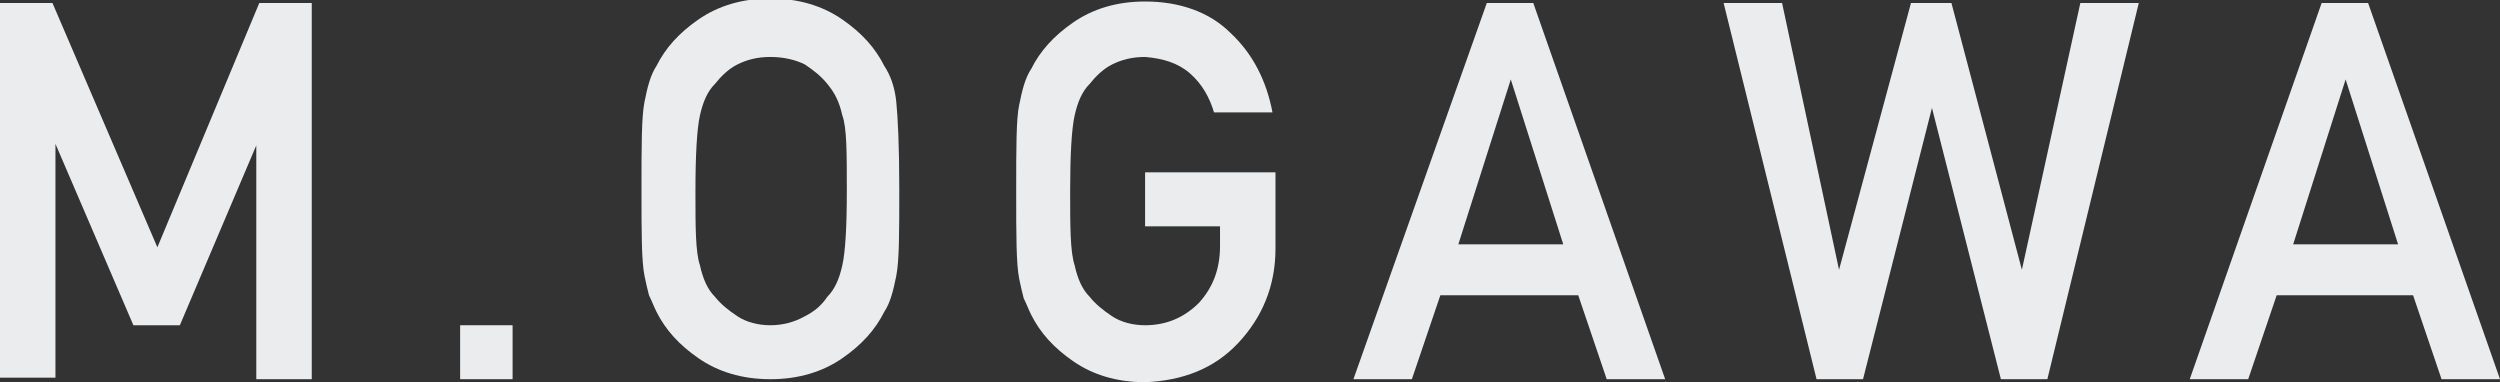
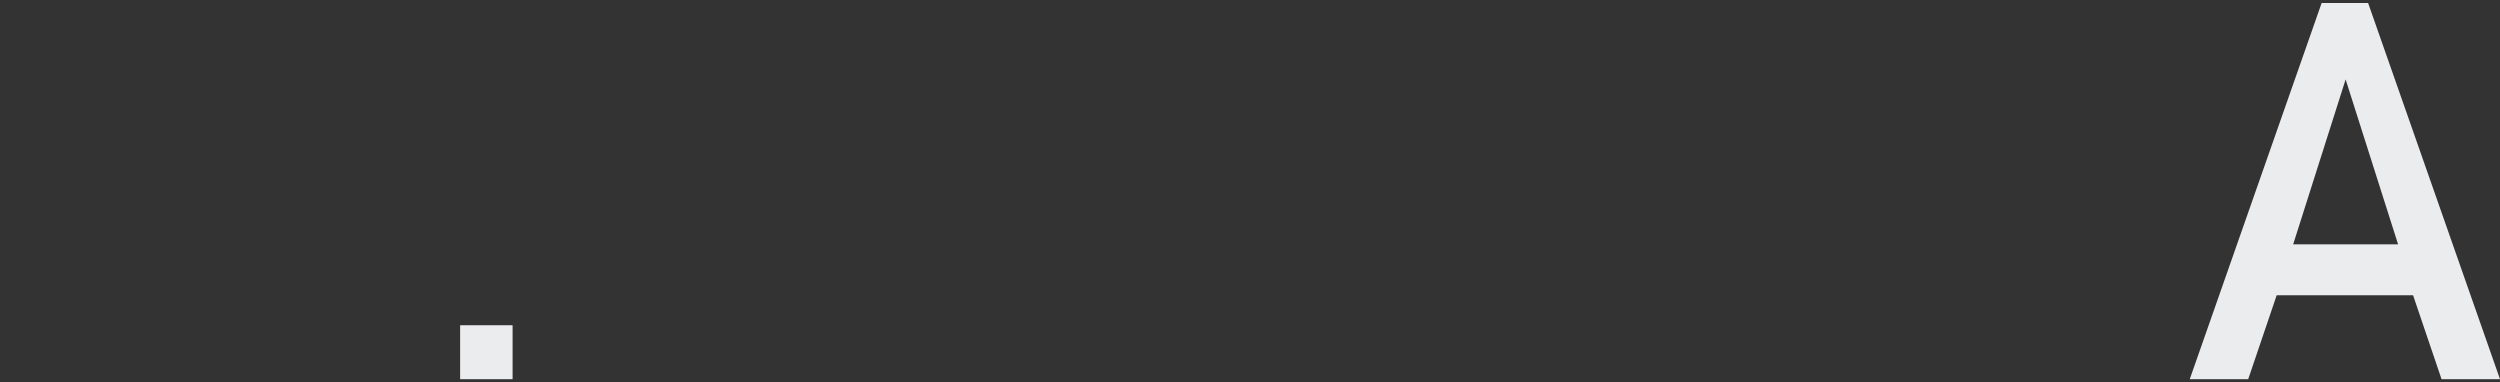
<svg xmlns="http://www.w3.org/2000/svg" id="_レイヤー_2" version="1.1" viewBox="0 0 166.8 25.5">
  <rect x="0" y="0" width="166.8" height="25.5" fill="#333333" stroke="none" />
  <defs>
    <style>
      .st0 {
        fill: #ebecee;
      }
    </style>
  </defs>
-   <path class="st0" d="M0,.2h3.5l7,16.3L17.3.2h3.5v25.1h-3.7v-15.6h0l-5.1,12h-3.1L3.7,9.6h0v15.6H0V.2Z" />
  <path class="st0" d="M30.7,21.7h3.5v3.6h-3.5v-3.6Z" />
-   <path class="st0" d="M42.8,12.7c0-2.9,0-4.9.2-5.9.2-1,.4-1.8.8-2.4.6-1.2,1.5-2.2,2.8-3.1,1.3-.9,2.9-1.4,4.8-1.4,1.9,0,3.5.5,4.8,1.4,1.3.9,2.2,1.9,2.8,3.1.4.6.7,1.4.8,2.4.1,1,.2,2.9.2,5.8s0,4.8-.2,5.8c-.2,1-.4,1.8-.8,2.4-.6,1.2-1.5,2.2-2.8,3.1-1.3.9-2.9,1.4-4.8,1.4-1.9,0-3.5-.5-4.8-1.4-1.3-.9-2.2-1.9-2.8-3.1-.2-.4-.3-.7-.5-1.1-.1-.4-.2-.8-.3-1.3-.2-1-.2-2.9-.2-5.8ZM46.4,12.7c0,2.5,0,4.1.3,5,.2.9.5,1.6,1,2.1.4.5.9.9,1.5,1.3.6.4,1.4.6,2.2.6s1.6-.2,2.3-.6c.6-.3,1.1-.7,1.5-1.3.5-.5.8-1.2,1-2.1.2-.9.3-2.5.3-5s0-4.2-.3-5c-.2-.9-.5-1.5-1-2.1-.4-.5-.9-.9-1.5-1.3-.6-.3-1.4-.5-2.3-.5-.9,0-1.6.2-2.2.5-.6.3-1.1.8-1.5,1.3-.5.5-.8,1.2-1,2.1-.2.9-.3,2.6-.3,5.1Z" />
-   <path class="st0" d="M76.5,11.5h8.6v5.1c0,2.5-.9,4.6-2.5,6.3-1.6,1.7-3.7,2.5-6.2,2.6-1.9,0-3.5-.5-4.8-1.4-1.3-.9-2.2-1.9-2.8-3.1-.2-.4-.3-.7-.5-1.1-.1-.4-.2-.8-.3-1.3-.2-1-.2-2.9-.2-5.8s0-4.9.2-5.8c.2-1,.4-1.8.8-2.4.6-1.2,1.5-2.2,2.8-3.1,1.3-.9,2.9-1.4,4.8-1.4,2.3,0,4.3.7,5.7,2.1,1.5,1.4,2.4,3.2,2.8,5.3h-3.9c-.3-1-.8-1.9-1.6-2.6-.8-.7-1.8-1-3-1.1-.9,0-1.6.2-2.2.5-.6.3-1.1.8-1.5,1.3-.5.5-.8,1.2-1,2.1-.2.9-.3,2.6-.3,5s0,4.1.3,5c.2.9.5,1.6,1,2.1.4.5.9.9,1.5,1.3.6.4,1.4.6,2.2.6,1.4,0,2.6-.5,3.6-1.5.9-1,1.4-2.2,1.4-3.8v-1.3h-5v-3.6Z" />
-   <path class="st0" d="M105.3,19.7h-9.2l-1.9,5.6h-3.9L99.2.2h3.1l8.8,25.1h-3.9l-1.9-5.6ZM104.3,16.3l-3.5-11h0l-3.5,11h7.1Z" />
-   <path class="st0" d="M115,.2h3.9l3.8,17.8h0L127.5.2h2.7l4.7,17.8h0L138.8.2h3.9l-6.1,25.1h-3.1l-4.6-18.1h0l-4.6,18.1h-3.1L115,.2Z" />
  <path class="st0" d="M161.1,19.7h-9.2l-1.9,5.6h-3.9L154.9.2h3.1l8.8,25.1h-3.9l-1.9-5.6ZM160,16.3l-3.5-11h0l-3.5,11h7.1Z" />
</svg>